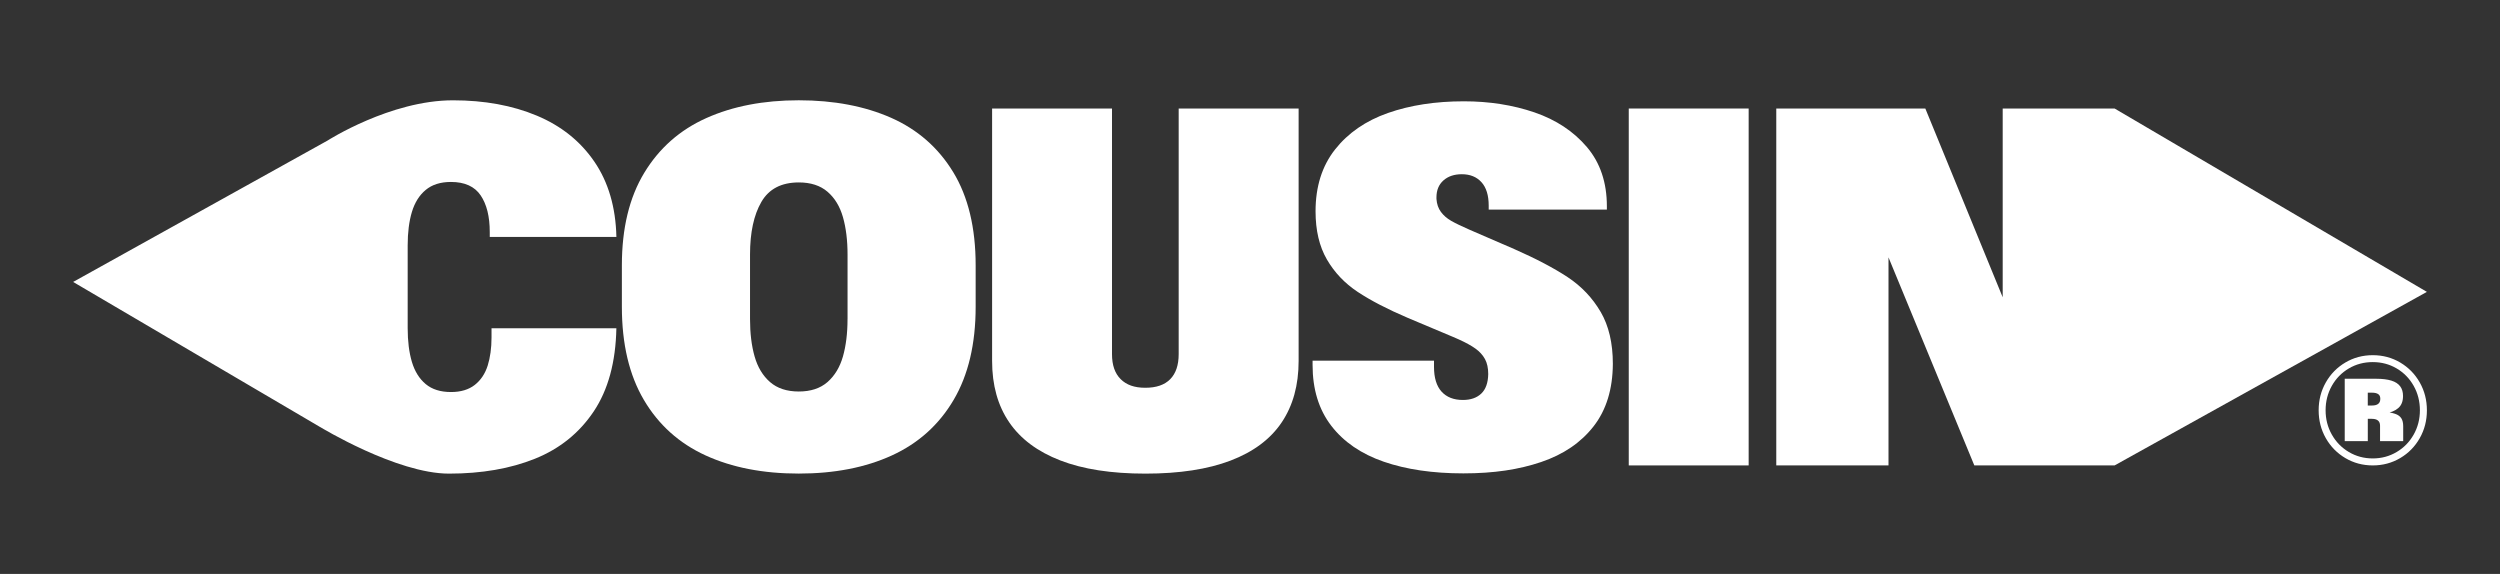
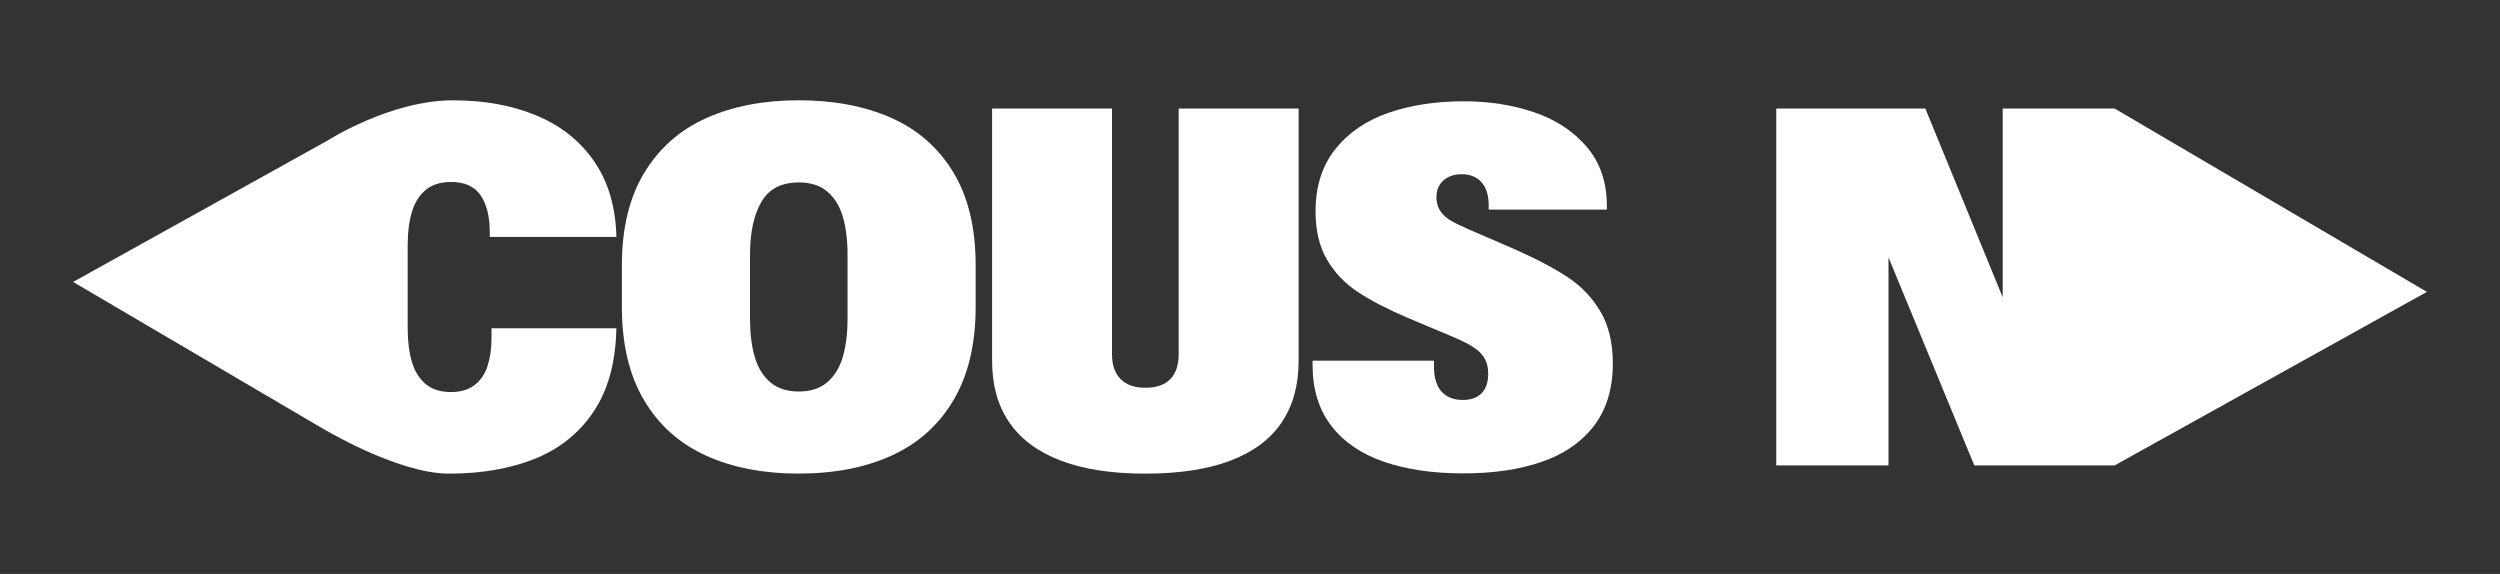
<svg xmlns="http://www.w3.org/2000/svg" width="575" height="132" viewBox="0 0 575 132" fill="none">
  <rect x="0" y="0" width="575" height="132" fill="#333333" stroke="none" />
  <path d="M113.039 75.504H141.766C141.611 83.292 139.875 89.662 136.557 94.627C133.239 99.585 128.737 103.213 123.056 105.502C117.369 107.792 110.768 108.934 103.253 108.934C91.235 108.934 73.675 98.237 73.675 98.237H73.658L16.819 64.846L75.262 32.369L75.325 32.334C75.325 32.334 89.786 23.071 104.173 23.071C111.424 23.071 117.852 24.248 123.458 26.595C129.07 28.942 133.481 32.472 136.706 37.184C139.926 41.896 141.617 47.669 141.772 54.499H112.643V53.357C112.643 49.804 111.947 47.004 110.555 44.943C109.164 42.883 106.881 41.85 103.719 41.85C101.315 41.85 99.377 42.464 97.911 43.686C96.445 44.903 95.387 46.59 94.737 48.748C94.087 50.906 93.765 53.471 93.765 56.45V75.458C93.765 78.471 94.087 81.065 94.737 83.24C95.387 85.415 96.445 87.114 97.911 88.337C99.377 89.559 101.315 90.168 103.719 90.168C105.973 90.168 107.795 89.622 109.187 88.538C110.578 87.447 111.567 85.966 112.165 84.096C112.752 82.23 113.051 80.055 113.051 77.57V75.51L113.039 75.504Z" fill="white" />
  <path d="M219.248 39.611C215.815 33.964 211.054 29.797 204.97 27.1C198.881 24.414 191.797 23.065 183.713 23.065C175.628 23.065 168.538 24.431 162.455 27.157C156.366 29.884 151.61 34.085 148.178 39.749C144.745 45.414 143.031 52.501 143.031 61.013V70.574C143.031 79.12 144.716 86.253 148.091 91.981C151.467 97.703 156.199 101.961 162.282 104.745C168.372 107.534 175.513 108.923 183.713 108.923C191.912 108.923 199.059 107.534 205.143 104.745C211.226 101.961 215.959 97.703 219.334 91.981C222.709 86.253 224.4 79.12 224.4 70.574V61.013C224.4 52.392 222.68 45.253 219.248 39.606V39.611ZM194.931 73.386C194.931 76.669 194.574 79.538 193.873 82.001C193.166 84.463 191.981 86.42 190.325 87.872C188.663 89.324 186.461 90.047 183.718 90.047C180.976 90.047 178.768 89.318 177.106 87.872C175.444 86.42 174.265 84.463 173.564 82.001C172.857 79.538 172.506 76.669 172.506 73.386V58.556C172.506 53.483 173.374 49.448 175.111 46.452C176.847 43.457 179.716 41.959 183.724 41.959C186.467 41.959 188.675 42.676 190.331 44.105C191.993 45.534 193.171 47.48 193.879 49.942C194.58 52.404 194.937 55.273 194.937 58.556V73.386H194.931Z" fill="white" />
  <path d="M271.095 24.959V81.456C271.095 83.975 270.446 85.892 269.152 87.212C267.852 88.532 265.943 89.186 263.425 89.186C260.906 89.186 259.095 88.532 257.761 87.212C256.427 85.892 255.76 83.981 255.76 81.456V24.959H228.183V83.005C228.183 88.578 229.488 93.278 232.105 97.112C234.715 100.946 238.637 103.873 243.863 105.898C249.09 107.924 255.616 108.934 263.436 108.934C271.256 108.934 277.788 107.936 283.032 105.933C288.282 103.93 292.198 101.003 294.791 97.146C297.384 93.29 298.684 88.584 298.684 83.011V24.959H271.107H271.095Z" fill="white" />
  <path d="M368.144 71.728C366.275 68.525 363.757 65.868 360.594 63.767C357.426 61.673 353.286 59.492 348.18 57.242C348.065 57.167 347.927 57.104 347.777 57.07L337.991 52.834C336.162 52.031 334.759 51.359 333.788 50.803C332.816 50.252 332.022 49.563 331.413 48.742C330.803 47.922 330.464 46.917 330.384 45.741V45.396C330.384 43.755 330.918 42.458 331.982 41.505C333.052 40.553 334.46 40.071 336.22 40.071C338.123 40.071 339.635 40.685 340.739 41.907C341.843 43.124 342.401 44.92 342.401 47.29V48.203H369.581V47.462C369.581 41.964 368.046 37.413 364.976 33.809C361.905 30.205 357.892 27.553 352.929 25.849C347.973 24.156 342.551 23.301 336.68 23.301C330.154 23.301 324.34 24.196 319.229 25.987C314.117 27.783 310.063 30.578 307.067 34.372C304.072 38.171 302.577 42.911 302.577 48.593C302.577 52.984 303.445 56.674 305.181 59.67C306.918 62.666 309.281 65.156 312.277 67.142C315.273 69.122 319.096 71.108 323.754 73.094L334.225 77.501C334.529 77.616 334.748 77.713 334.886 77.788C335.018 77.863 335.237 77.96 335.541 78.075C337.146 78.804 338.422 79.504 339.377 80.193C340.325 80.882 341.05 81.679 341.55 82.597C342.045 83.51 342.292 84.658 342.292 86.035C342.257 88.055 341.717 89.553 340.688 90.529C339.658 91.505 338.25 91.992 336.456 91.992C334.357 91.992 332.73 91.355 331.562 90.076C330.401 88.796 329.82 86.896 329.82 84.377V82.948H301.892V83.923C301.892 89.536 303.324 94.202 306.188 97.921C309.045 101.64 313.07 104.4 318.257 106.191C323.443 107.982 329.55 108.877 336.571 108.877C343.591 108.877 349.324 108.005 354.447 106.271C359.582 104.538 363.607 101.801 366.522 98.059C369.443 94.317 370.921 89.53 370.956 83.688C370.956 78.919 370.018 74.93 368.15 71.728H368.144Z" fill="white" />
-   <path d="M374.613 24.959V107.046H402.19V24.959H374.613Z" fill="white" />
+   <path d="M374.613 24.959V107.046H402.19H374.613Z" fill="white" />
  <path d="M558.181 67.131L486.37 107.041L486.364 107.046H454.095L434.355 59.199V107.046H408.543V24.959H442.825L460.621 68.376V24.959H486.364L486.37 24.965L558.181 67.131Z" fill="white" />
-   <path d="M539.431 105.359C537.533 104.234 536.032 102.708 534.934 100.774C533.836 98.839 533.29 96.704 533.29 94.369C533.29 92.033 533.836 89.898 534.934 87.964C536.032 86.03 537.533 84.497 539.431 83.378C541.328 82.253 543.433 81.691 545.738 81.691C548.044 81.691 550.143 82.253 552.046 83.378C553.944 84.503 555.444 86.03 556.543 87.964C557.641 89.898 558.187 92.033 558.187 94.369C558.187 96.704 557.641 98.839 556.543 100.774C555.444 102.708 553.949 104.24 552.046 105.359C550.143 106.478 548.044 107.046 545.738 107.046C543.433 107.046 541.334 106.484 539.431 105.359ZM551.23 103.964C552.886 102.983 554.191 101.646 555.145 99.953C556.1 98.26 556.577 96.4 556.577 94.363C556.577 92.326 556.1 90.449 555.151 88.756C554.202 87.063 552.897 85.731 551.247 84.75C549.591 83.774 547.757 83.281 545.733 83.281C543.709 83.281 541.874 83.769 540.218 84.75C538.562 85.731 537.263 87.063 536.314 88.756C535.365 90.449 534.888 92.314 534.888 94.363C534.888 96.412 535.365 98.26 536.32 99.953C537.274 101.646 538.58 102.983 540.236 103.964C541.892 104.946 543.72 105.439 545.733 105.439C547.745 105.439 549.574 104.946 551.23 103.964ZM539.281 87.114H546.538C547.946 87.114 549.102 87.258 550.011 87.539C550.919 87.82 551.592 88.257 552.035 88.842C552.477 89.427 552.696 90.173 552.696 91.086C552.696 92.32 552.322 93.249 551.575 93.881C550.827 94.506 549.884 94.897 548.751 95.04L548.849 94.725C549.798 94.868 550.545 95.046 551.086 95.258C551.626 95.471 552.035 95.792 552.316 96.228C552.592 96.664 552.736 97.267 552.736 98.047V101.468H547.412V97.898C547.412 97.376 547.251 96.986 546.934 96.722C546.618 96.458 546.152 96.331 545.543 96.331H544.594V101.468H539.287V87.12L539.281 87.114ZM546.969 92.899C547.302 92.653 547.469 92.262 547.469 91.717C547.469 91.218 547.302 90.856 546.98 90.644C546.653 90.426 546.187 90.317 545.589 90.317H544.588V93.267H545.589C546.181 93.267 546.641 93.146 546.975 92.899H546.969Z" fill="white" />
</svg>